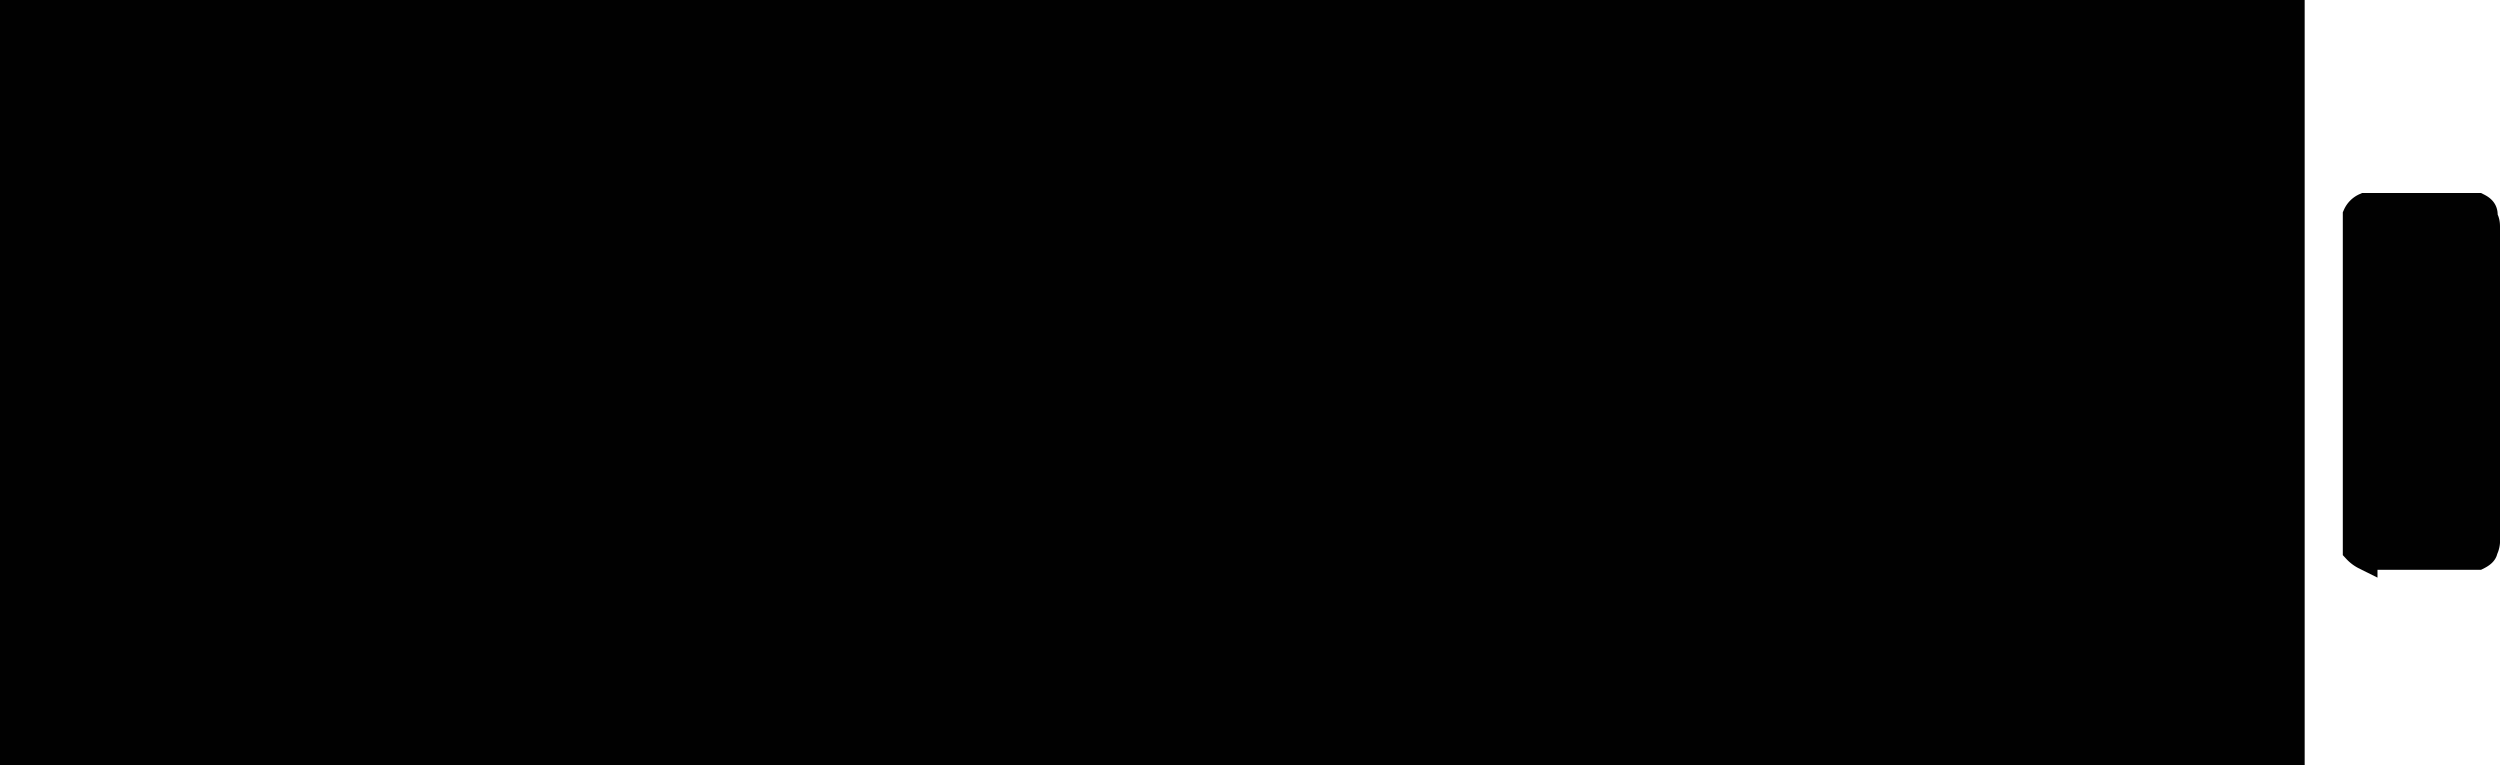
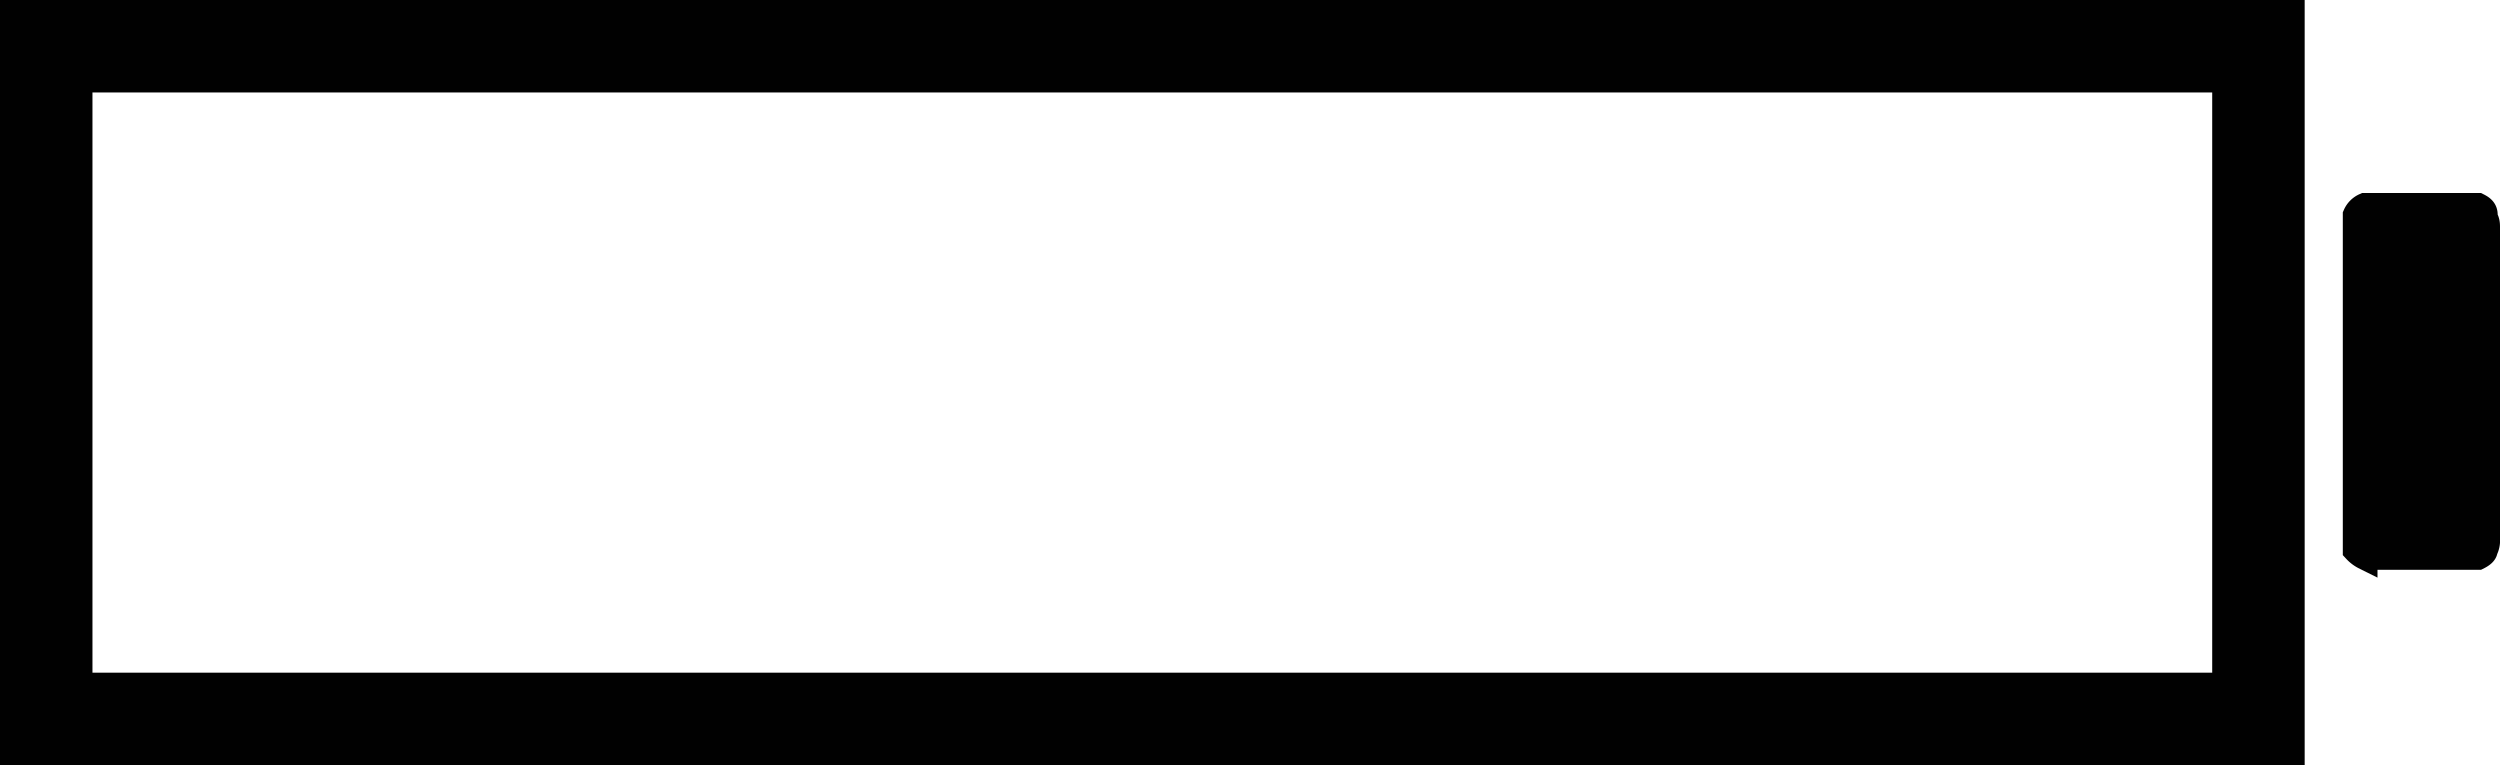
<svg xmlns="http://www.w3.org/2000/svg" id="Layer_1" data-name="Layer 1" viewBox="0 0 108.15 33.1">
  <defs>
    <style>.cls-1{fill:#010101;}.cls-2,.cls-3{fill:none;stroke:#010101;}.cls-2{stroke-width:4px;}.cls-3{stroke-width:1.1px;}</style>
  </defs>
  <title>battery</title>
-   <path class="cls-1" d="M2,2H97.6V31.1H2Z" />
  <path class="cls-2" d="M2,2H97.7V31.1H2Z" />
  <path class="cls-1" d="M102.8,8.9h4a.9.9,0,0,1,.5.1c.1,0,.2.2.3.3V23.8q-.15.3-.3.3a.9.9,0,0,1-.5.1h-4a.75.75,0,0,1-.5-.1.27.27,0,0,1-.3-.3c-.1-.1-.1-.2-.1-.5V9.8a.75.75,0,0,1,.1-.5.32.32,0,0,1,.3-.3A.75.75,0,0,1,102.8,8.9Z" />
  <path class="cls-3" d="M102.8,8.9h4.4c.2.1.3.2.3.4s.1.2.1.5V23.3a.9.9,0,0,1-.1.5q0,.15-.3.3h-4.9a1.38,1.38,0,0,1-.4-.3V9.3a.78.78,0,0,1,.4-.4Z" />
</svg>